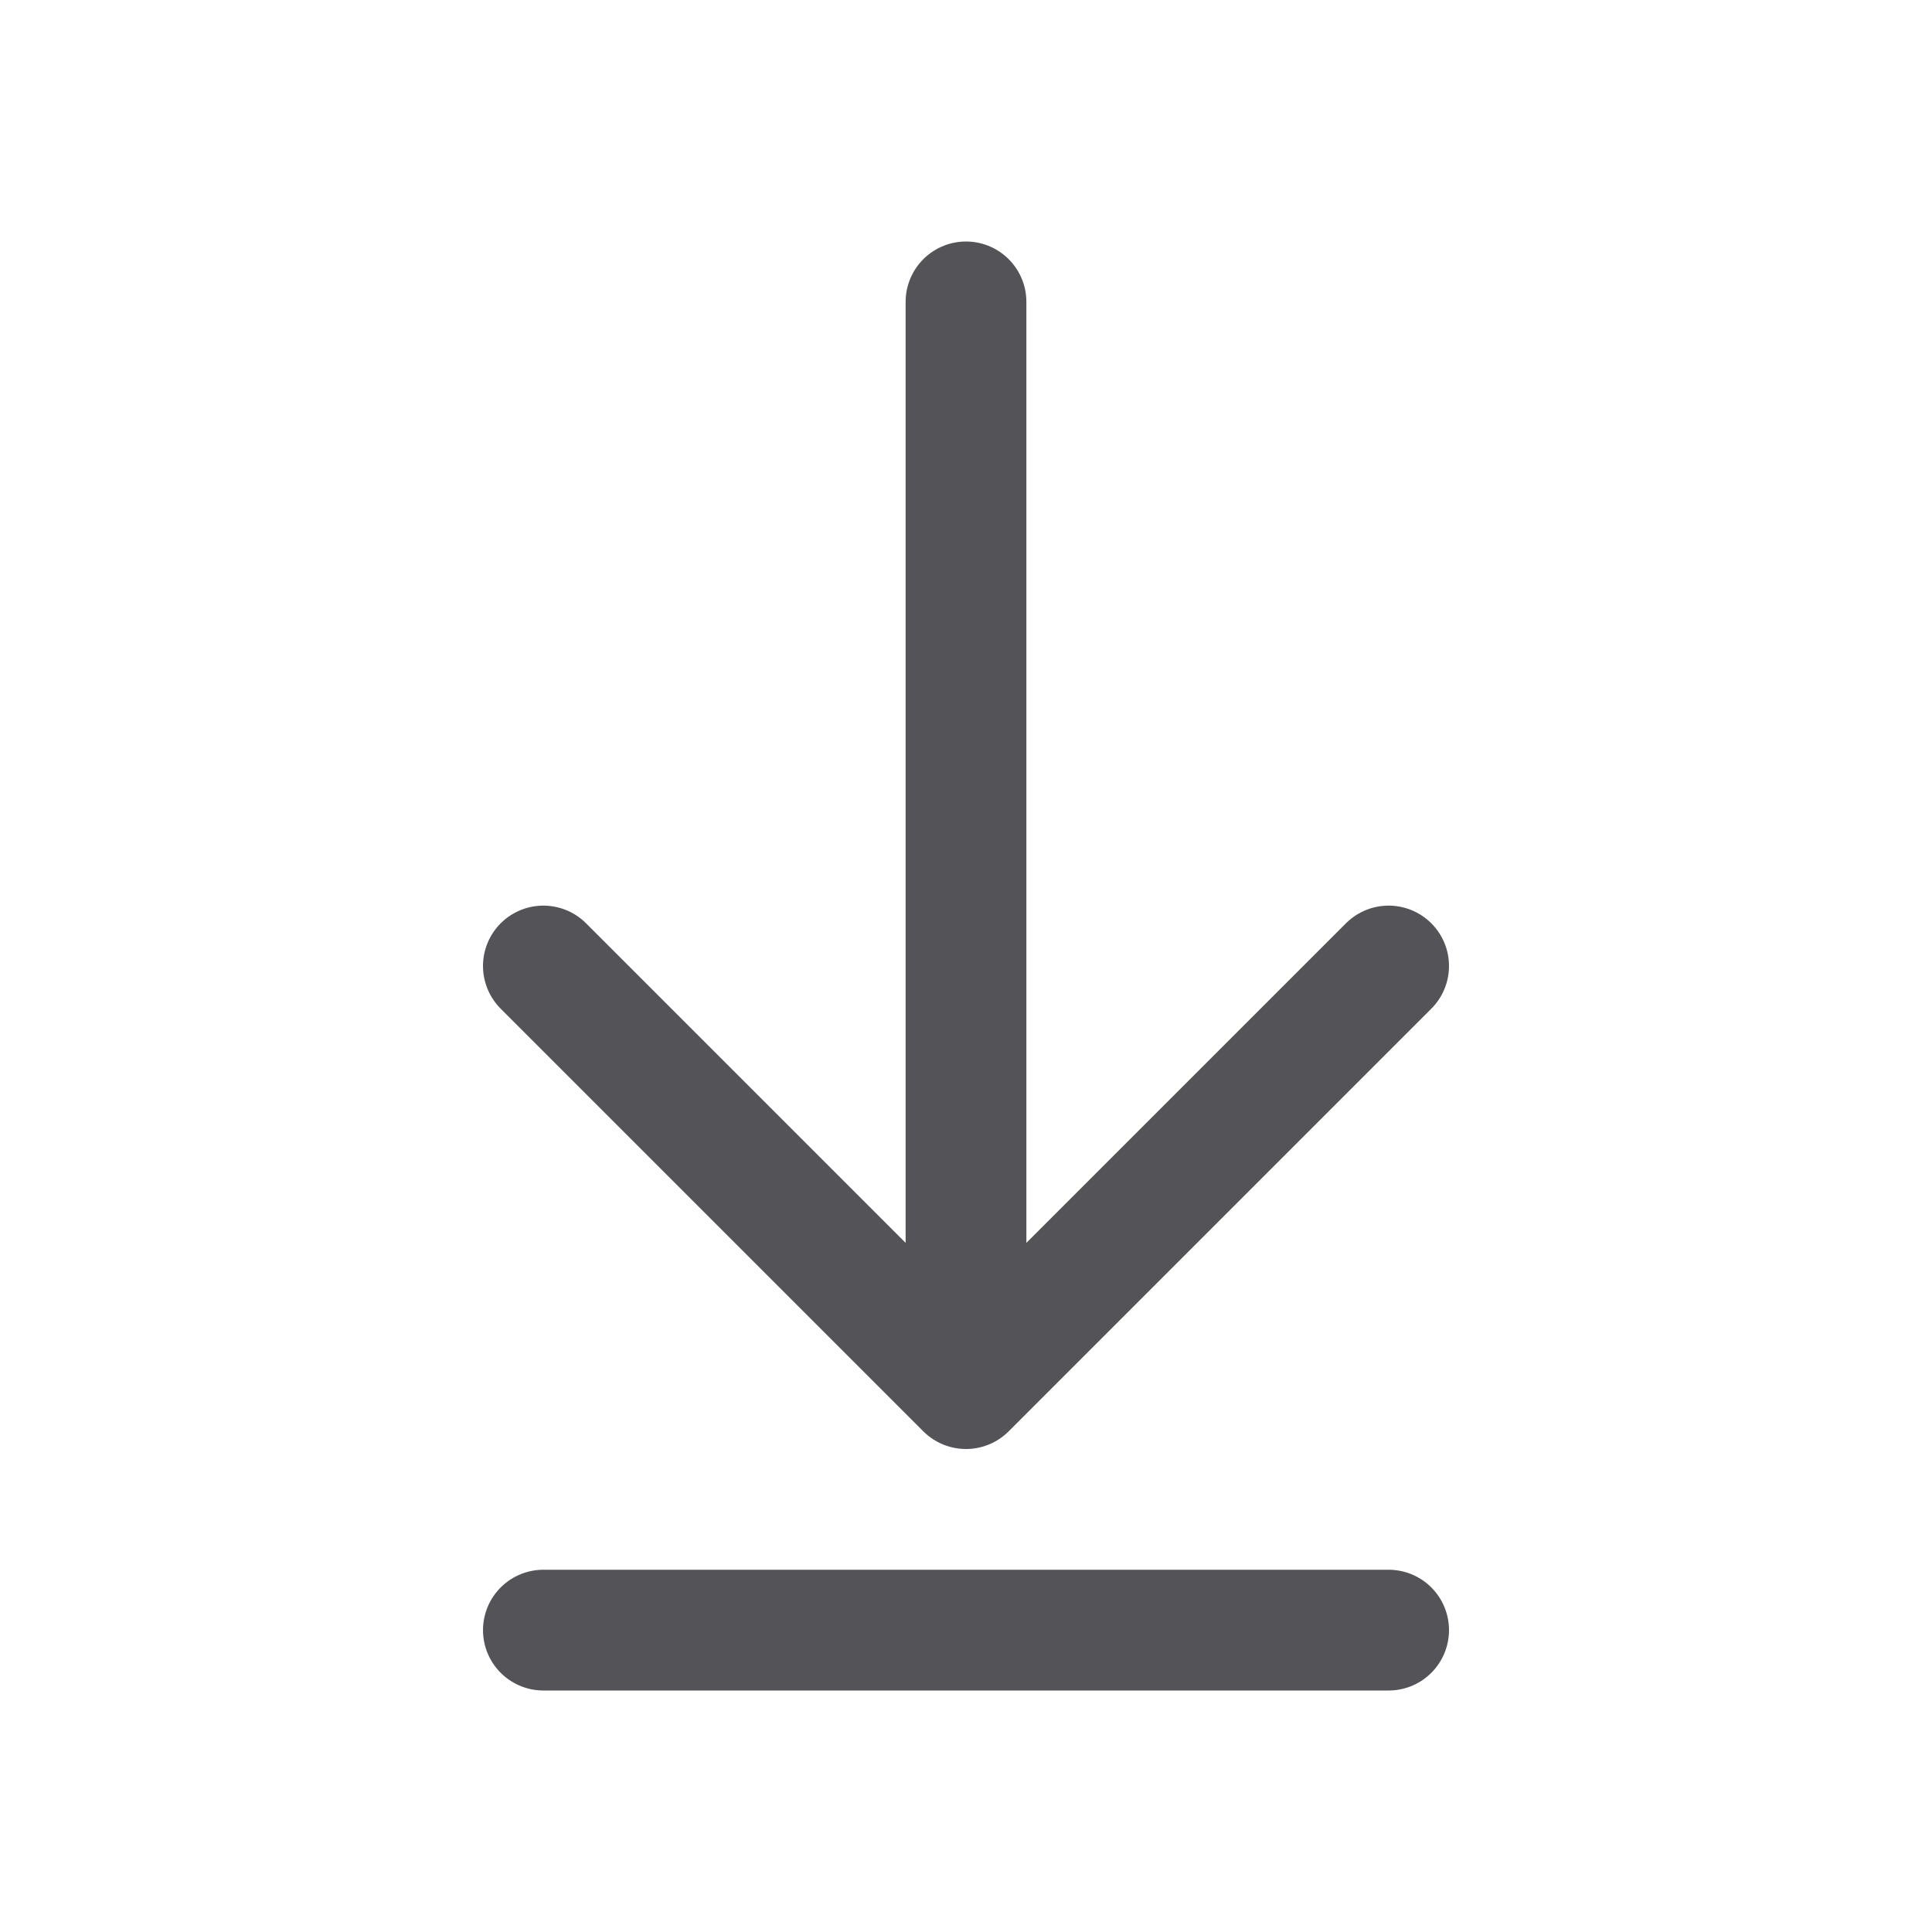
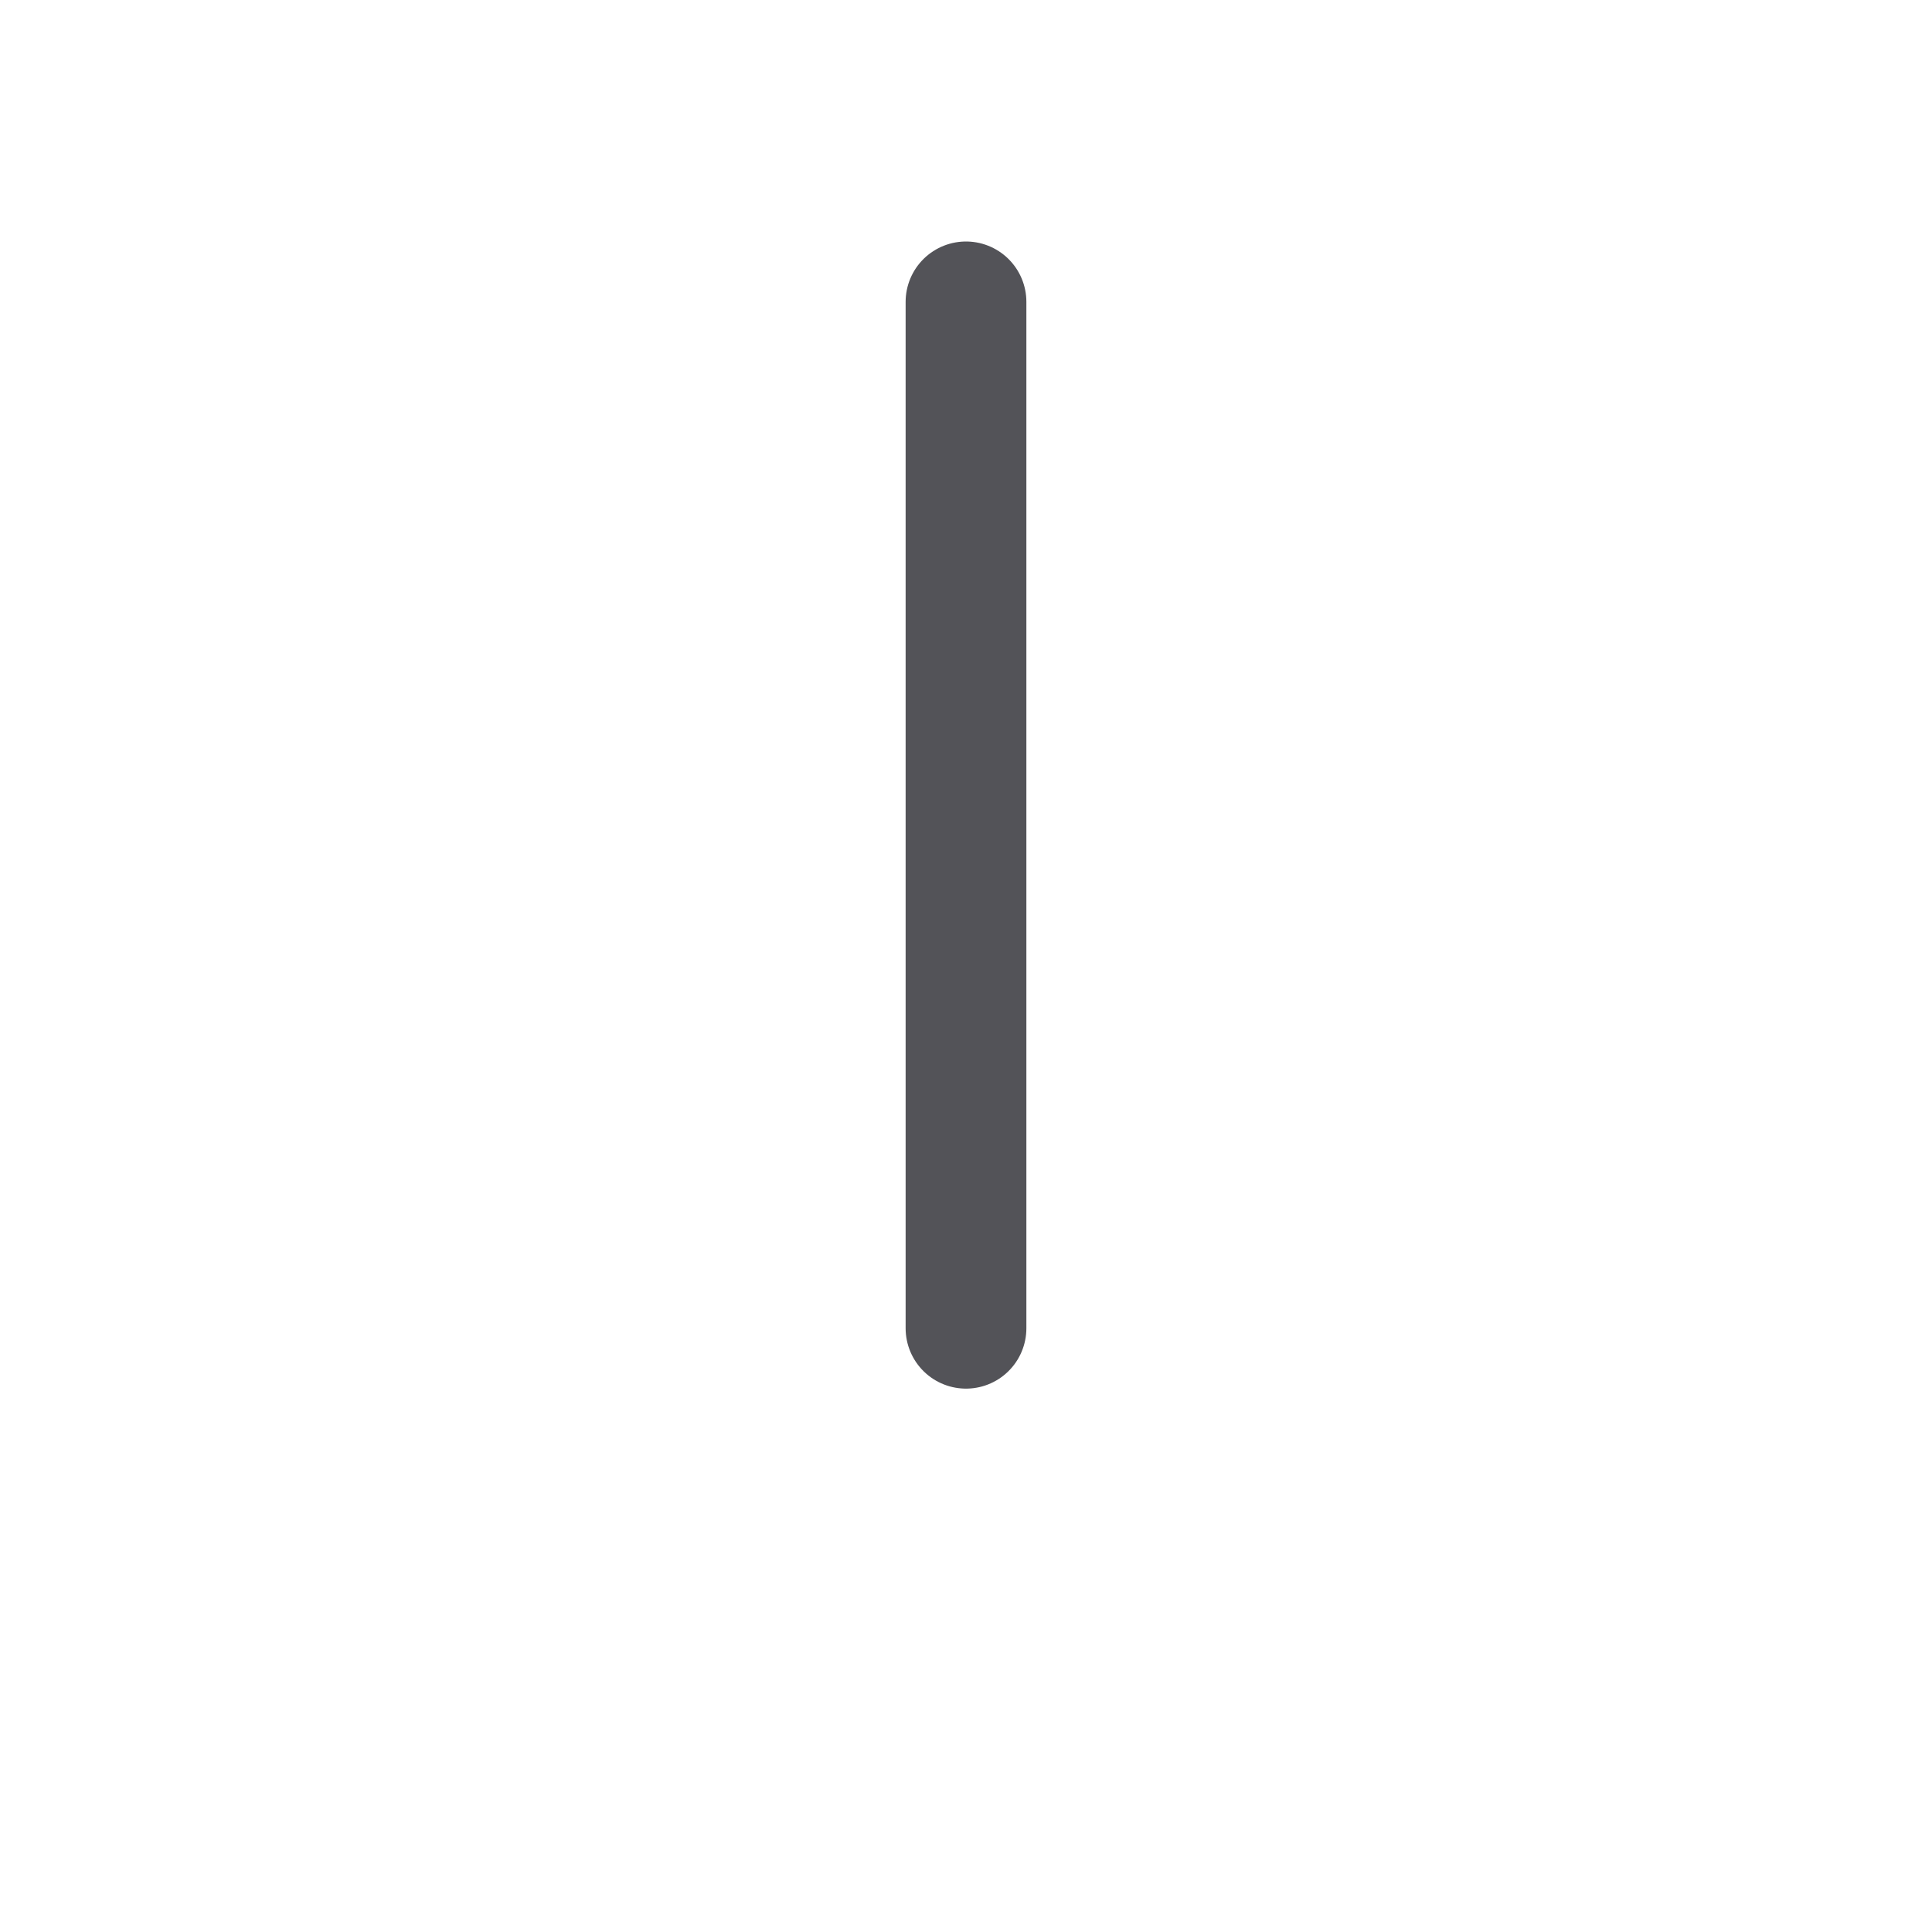
<svg xmlns="http://www.w3.org/2000/svg" width="800px" height="800px" viewBox="0 0 32 32" fill="none">
  <path stroke="#535358" stroke-linecap="round" stroke-width="2" d="M16 22V5" />
-   <path stroke="#535358" stroke-linecap="round" stroke-linejoin="round" stroke-width="2" d="M9 16l7 7 7-7M9 27h14" />
</svg>